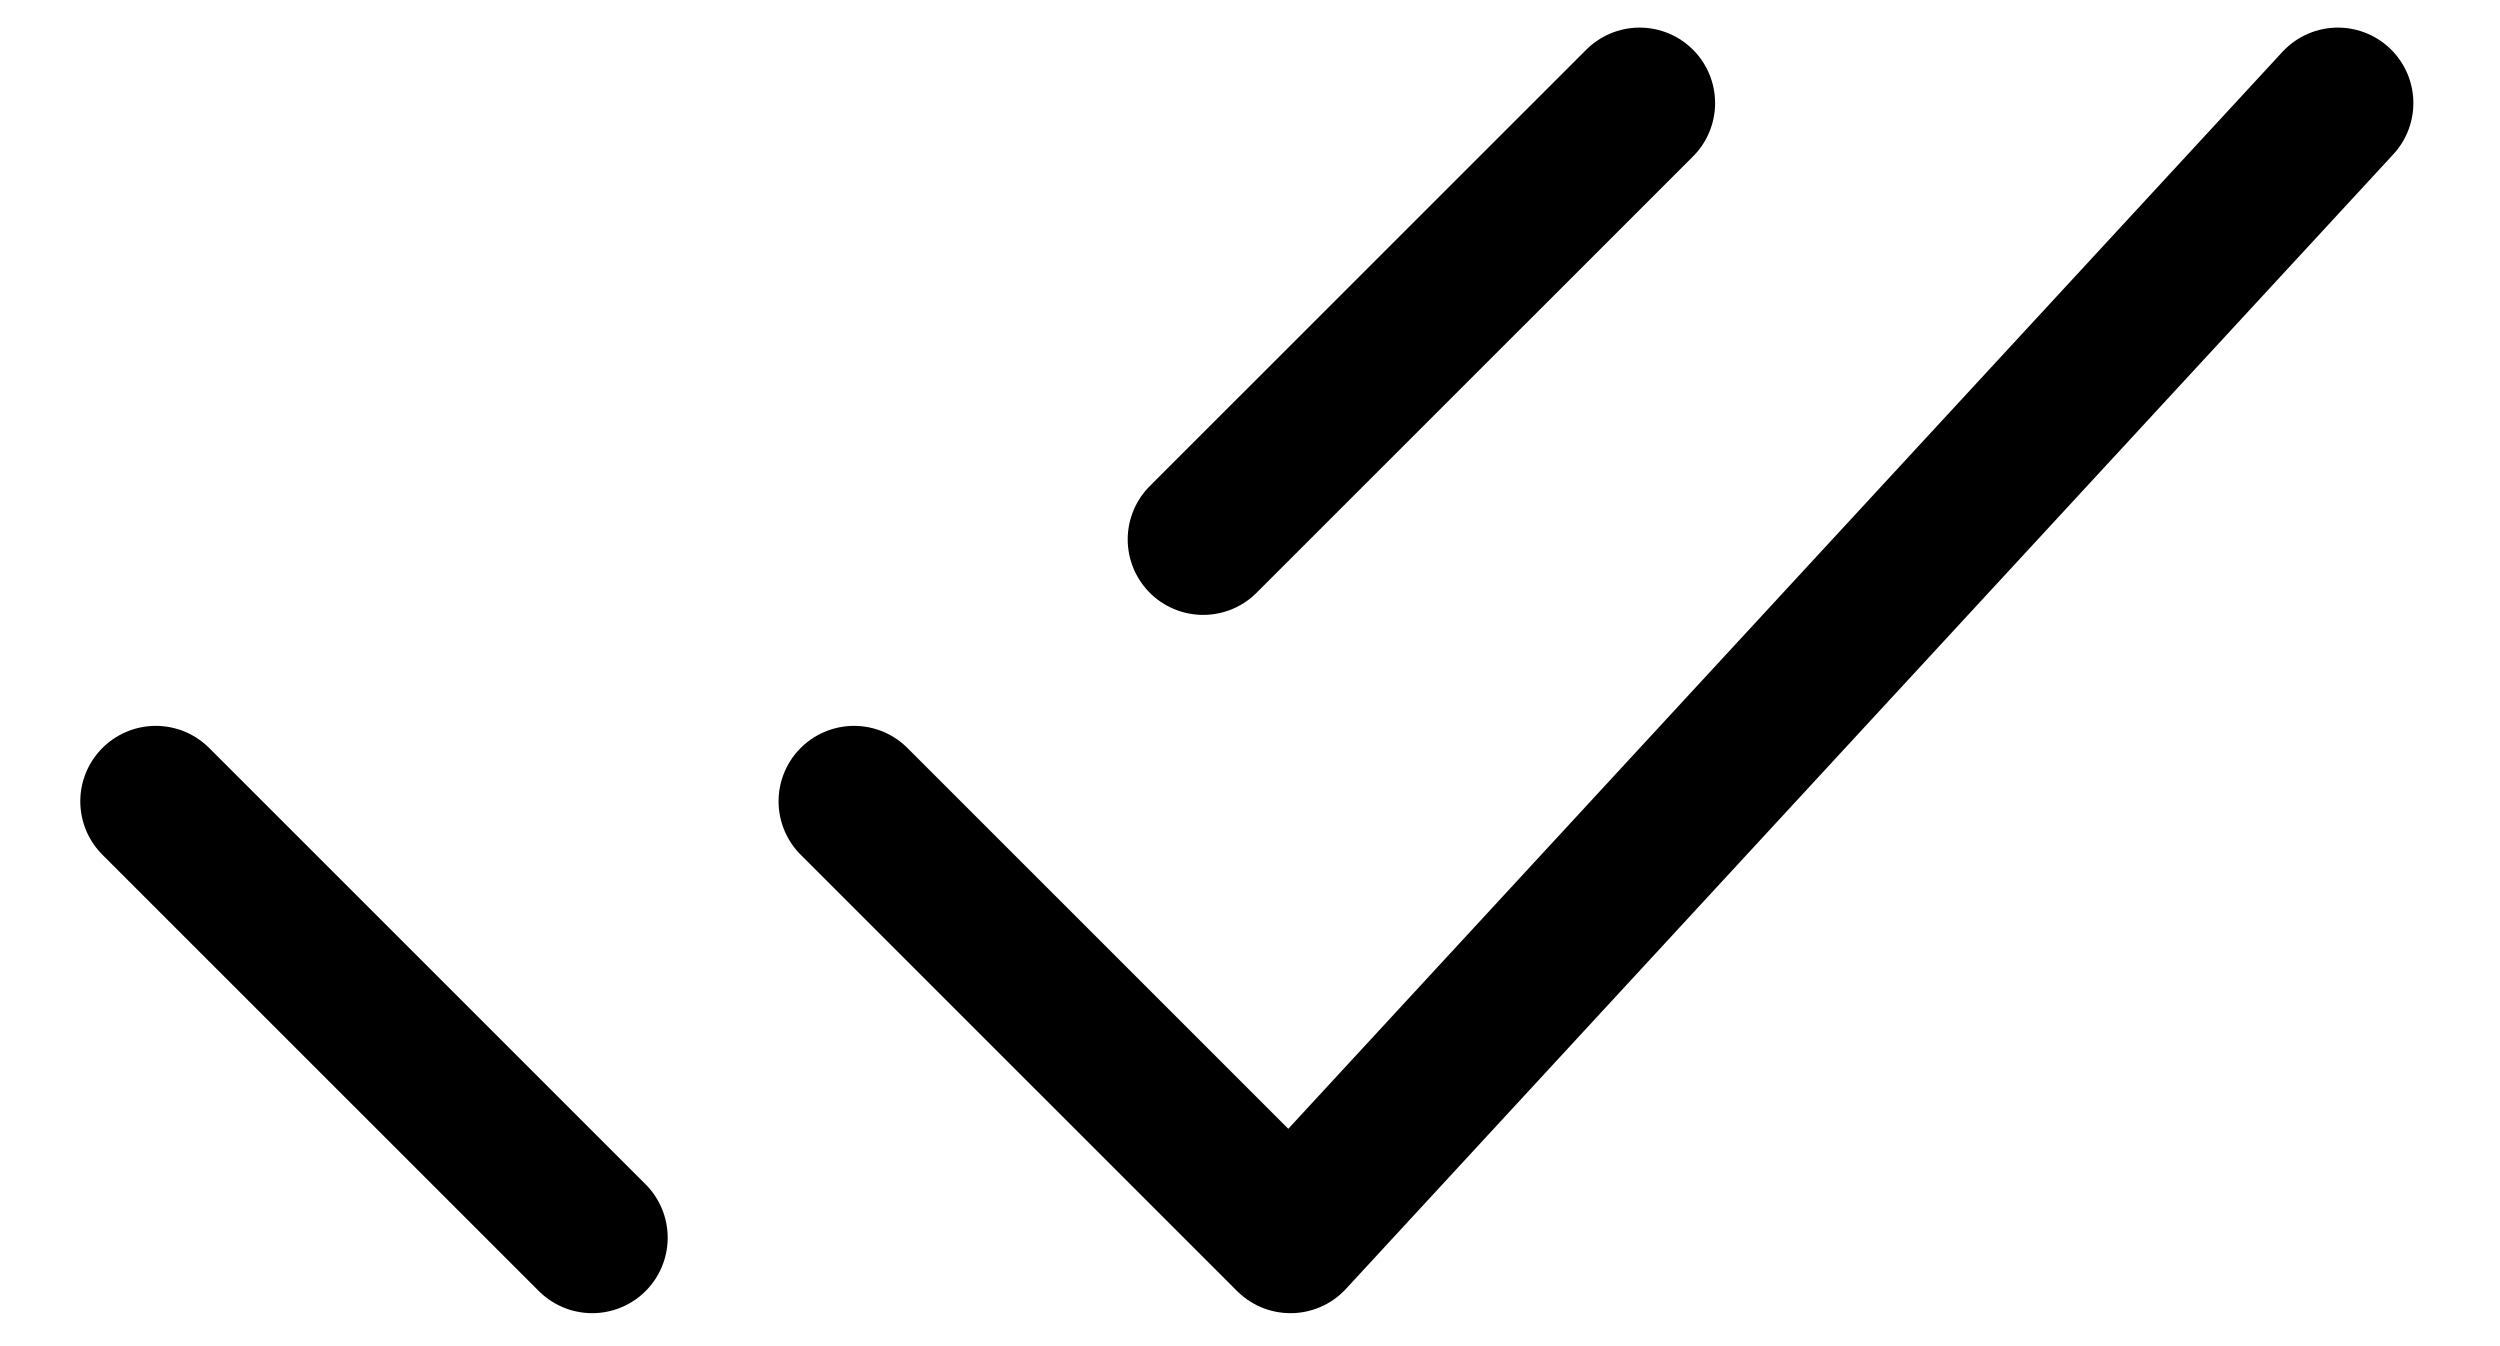
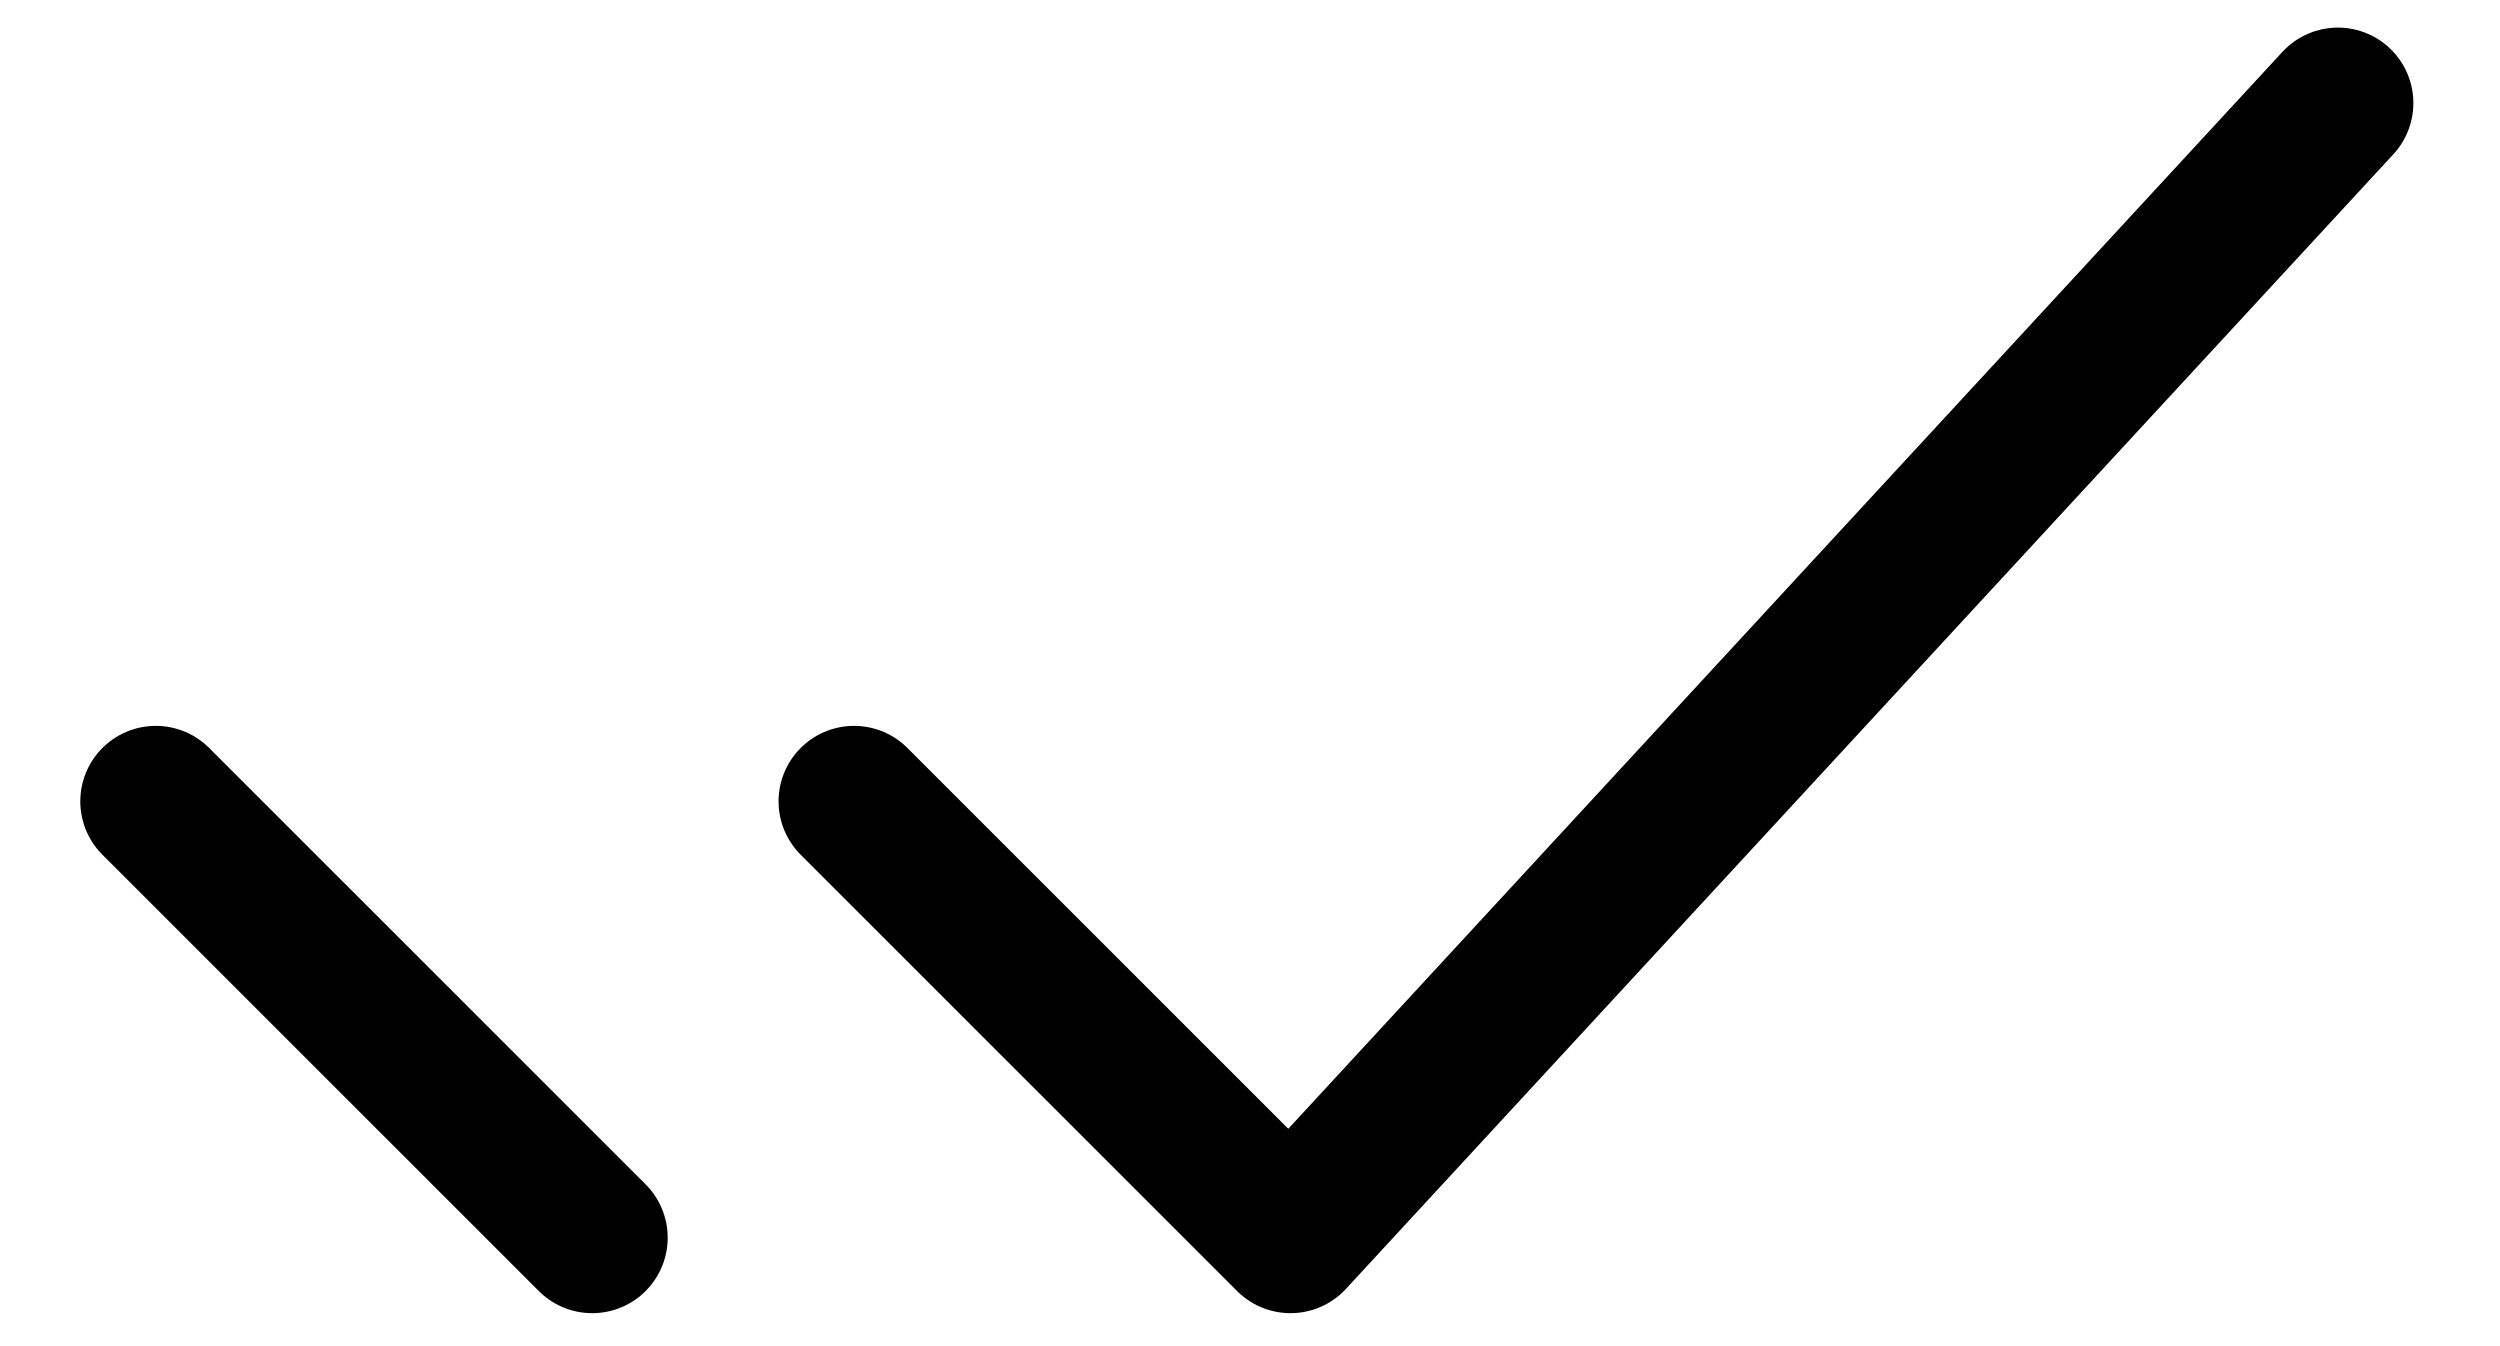
<svg xmlns="http://www.w3.org/2000/svg" width="26" height="14" viewBox="0 0 26 14" fill="none">
-   <path d="M1.62 8.334L6.159 12.872M12.513 5.61L17.052 1.072M8.882 8.334L13.421 12.872L18.867 6.972L24.314 1.072" stroke="black" stroke-width="1.57" stroke-linecap="round" stroke-linejoin="round" />
+   <path d="M1.62 8.334L6.159 12.872M12.513 5.61M8.882 8.334L13.421 12.872L18.867 6.972L24.314 1.072" stroke="black" stroke-width="1.57" stroke-linecap="round" stroke-linejoin="round" />
</svg>